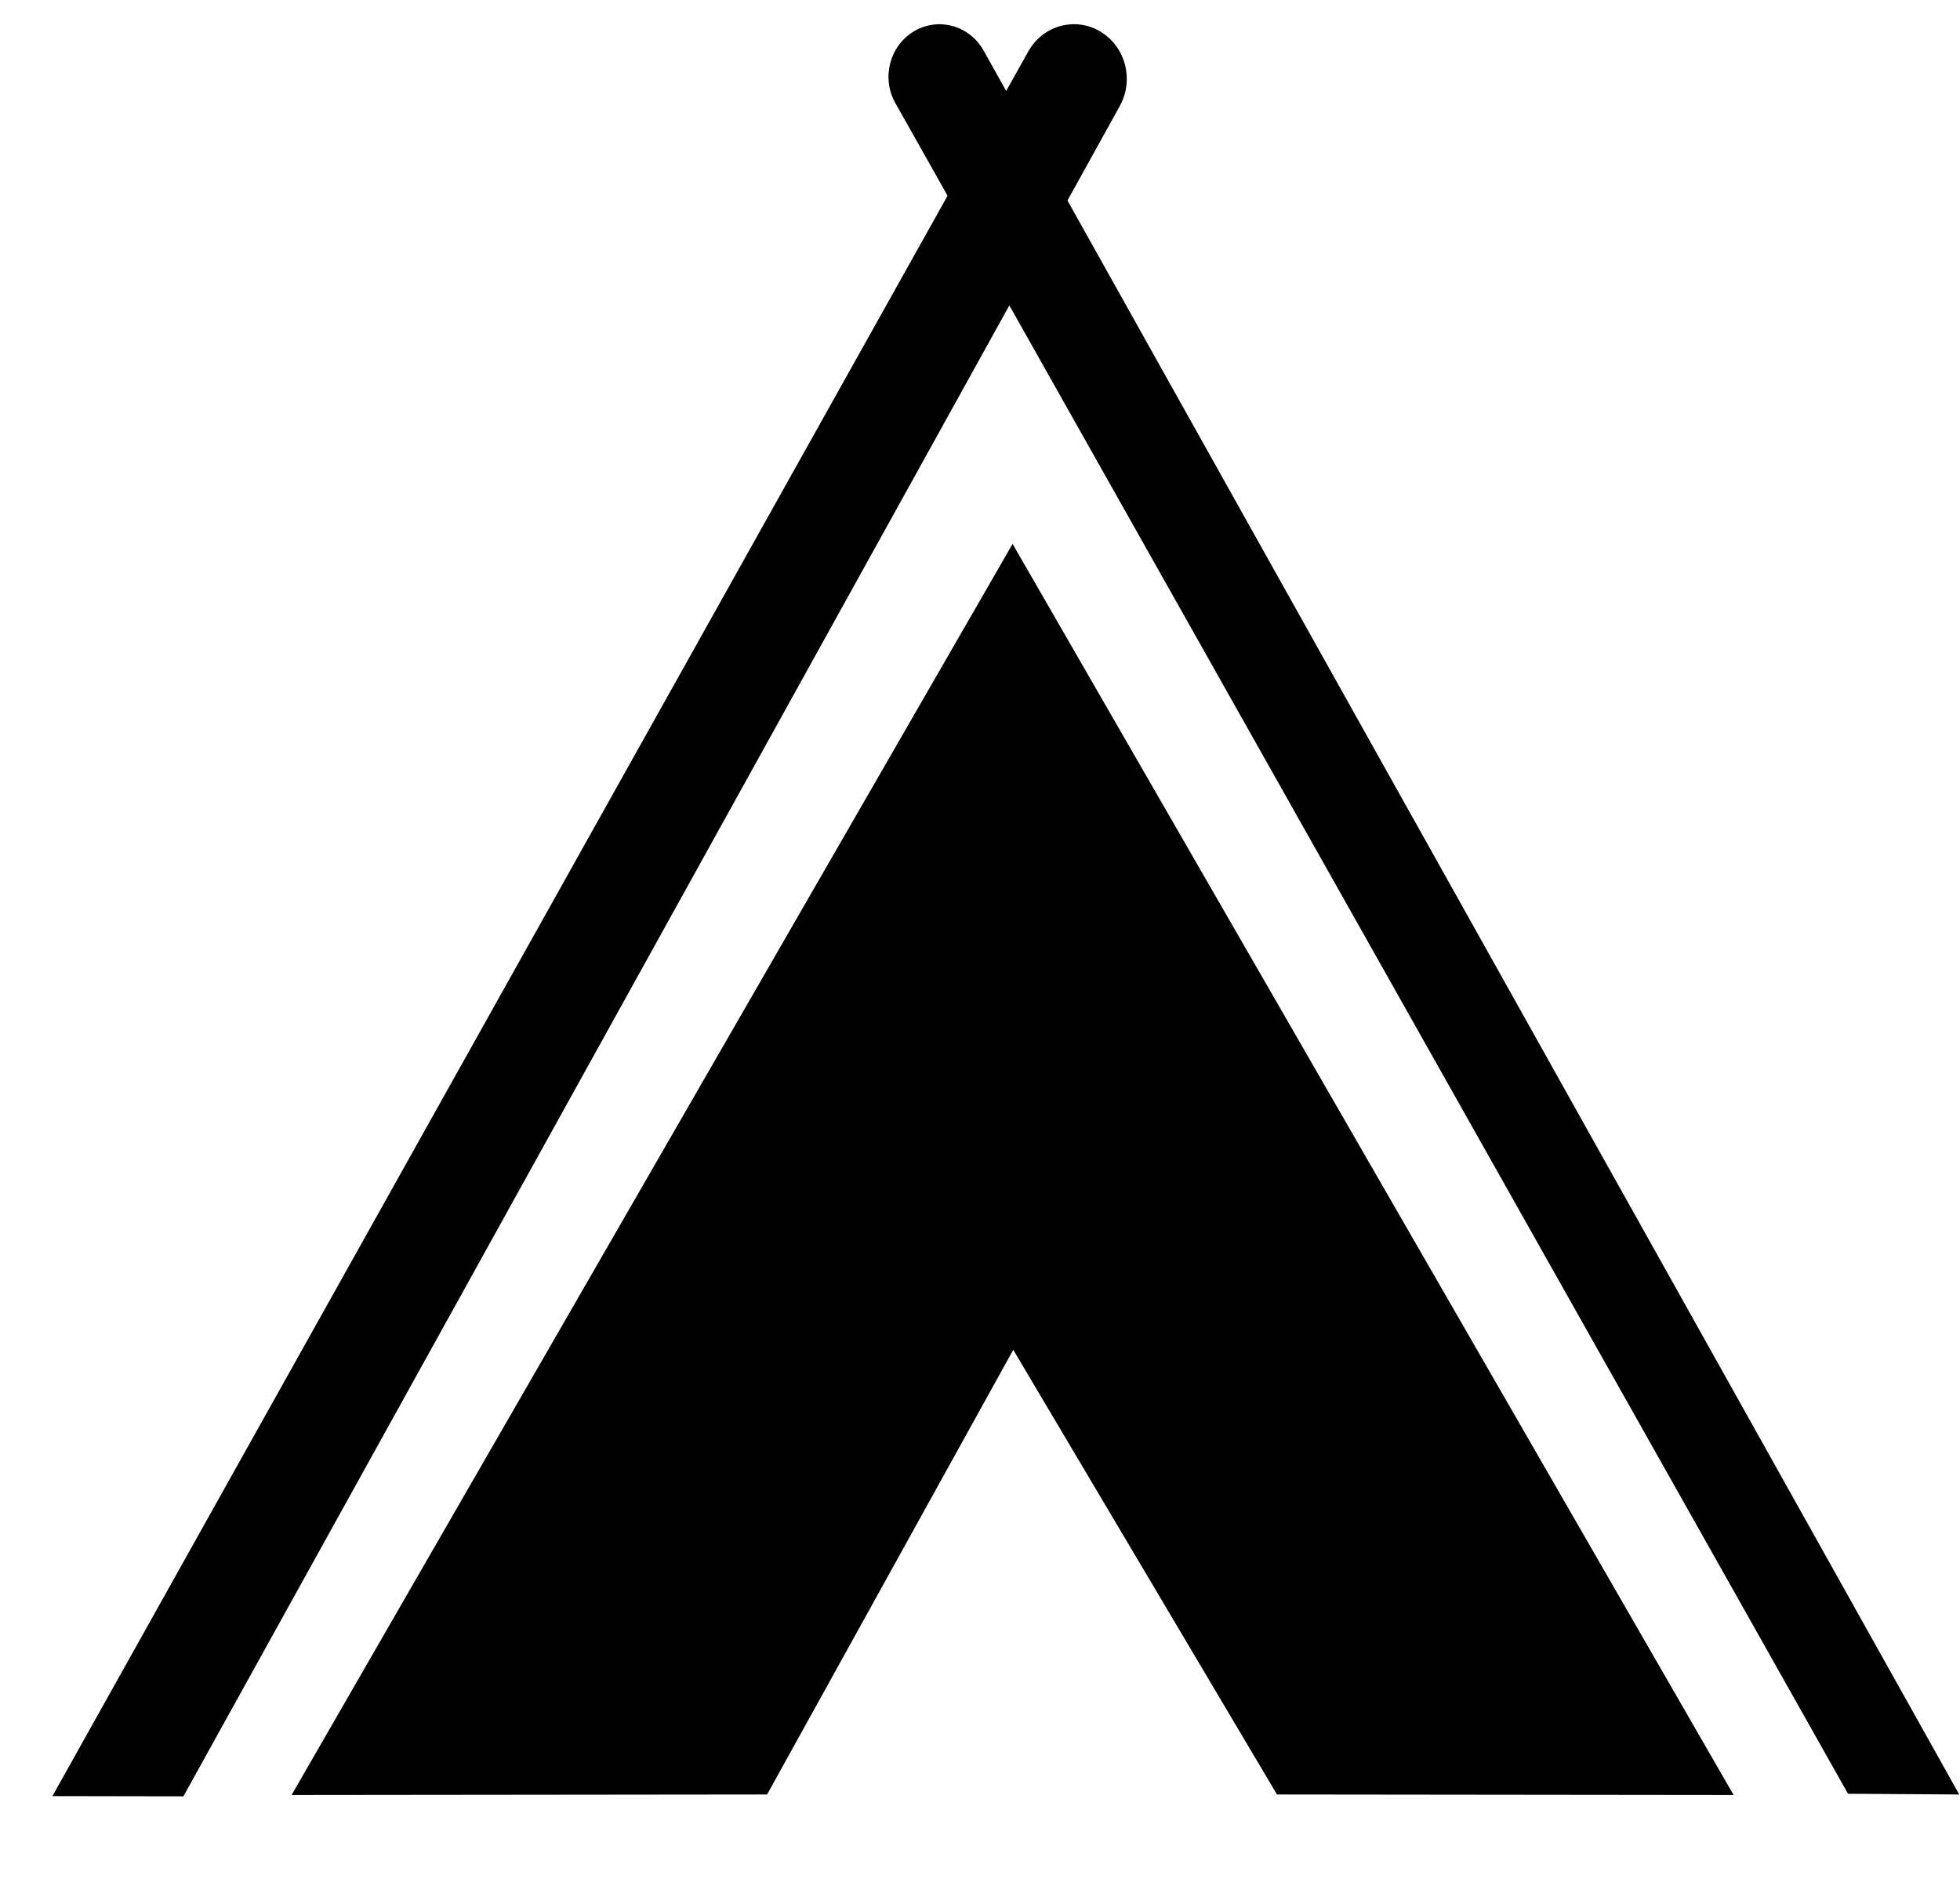
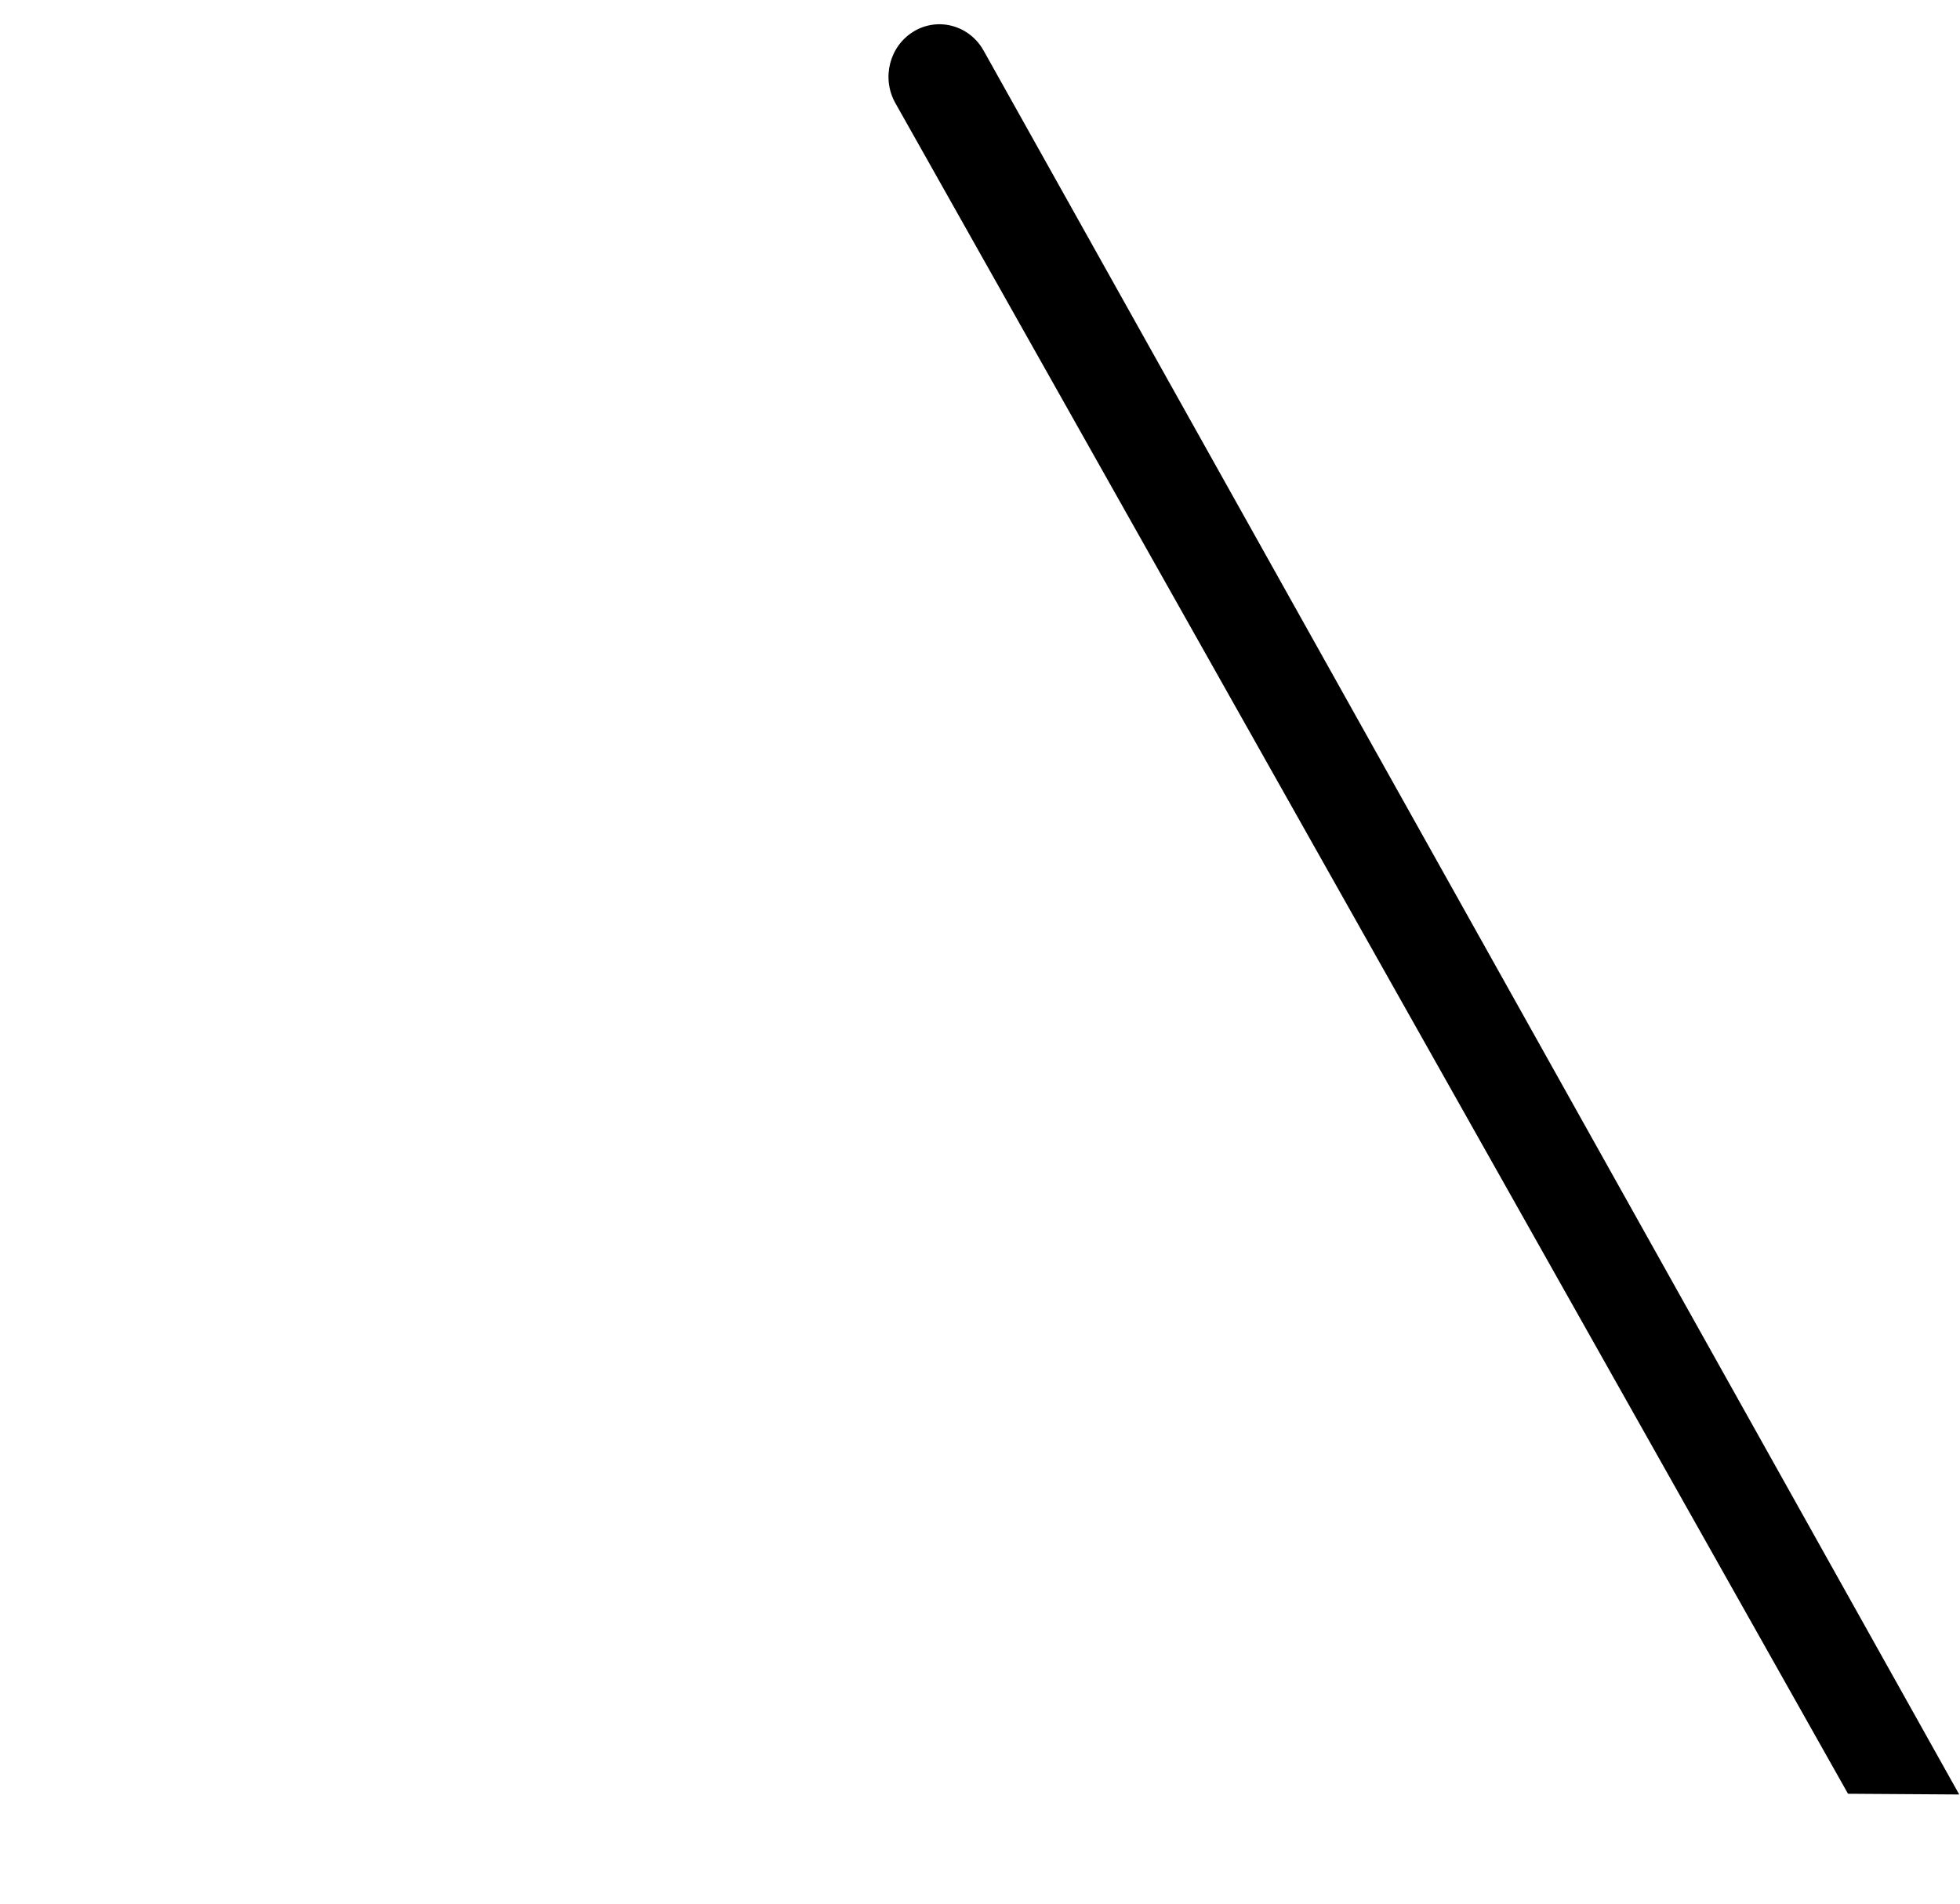
<svg xmlns="http://www.w3.org/2000/svg" width="35" height="34" viewBox="0 0 35 34" fill="none">
  <path fill-rule="evenodd" clip-rule="evenodd" d="M16.32 0.559C16.756 0.3 17.313 0.454 17.564 0.903L34.986 32.05L33 32.037L15.989 1.842C15.737 1.395 15.884 0.821 16.318 0.561C16.319 0.56 16.319 0.56 16.32 0.559Z" fill="black" />
-   <path fill-rule="evenodd" clip-rule="evenodd" d="M19.648 0.563C20.099 0.832 20.255 1.427 19.996 1.893L19.844 2.169L3.275 32.083L0.936 32.079L18.362 0.919C18.622 0.454 19.198 0.294 19.648 0.563Z" fill="black" />
-   <path fill-rule="evenodd" clip-rule="evenodd" d="M18.094 24.108L22.803 32.05L30.957 32.059L18.082 9.714L5.207 32.059L13.698 32.05L18.094 24.108Z" fill="black" />
</svg>